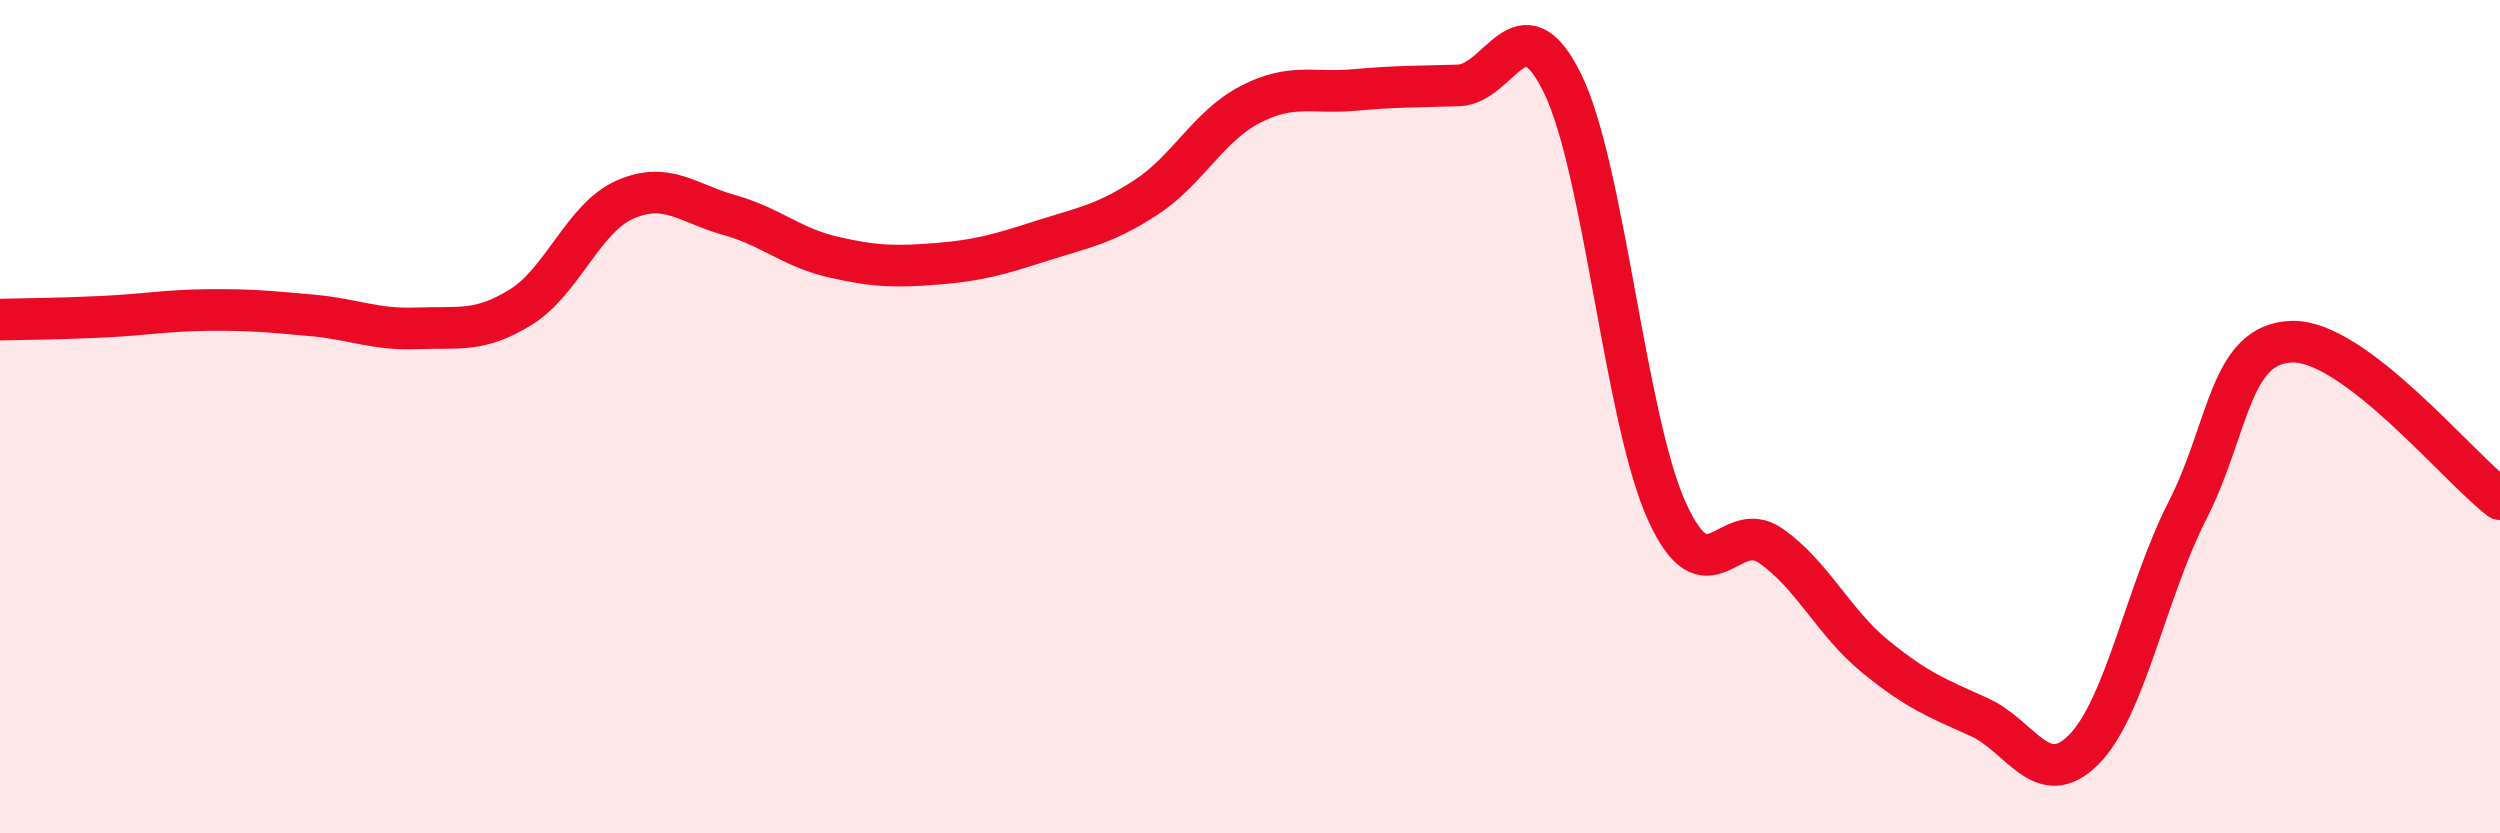
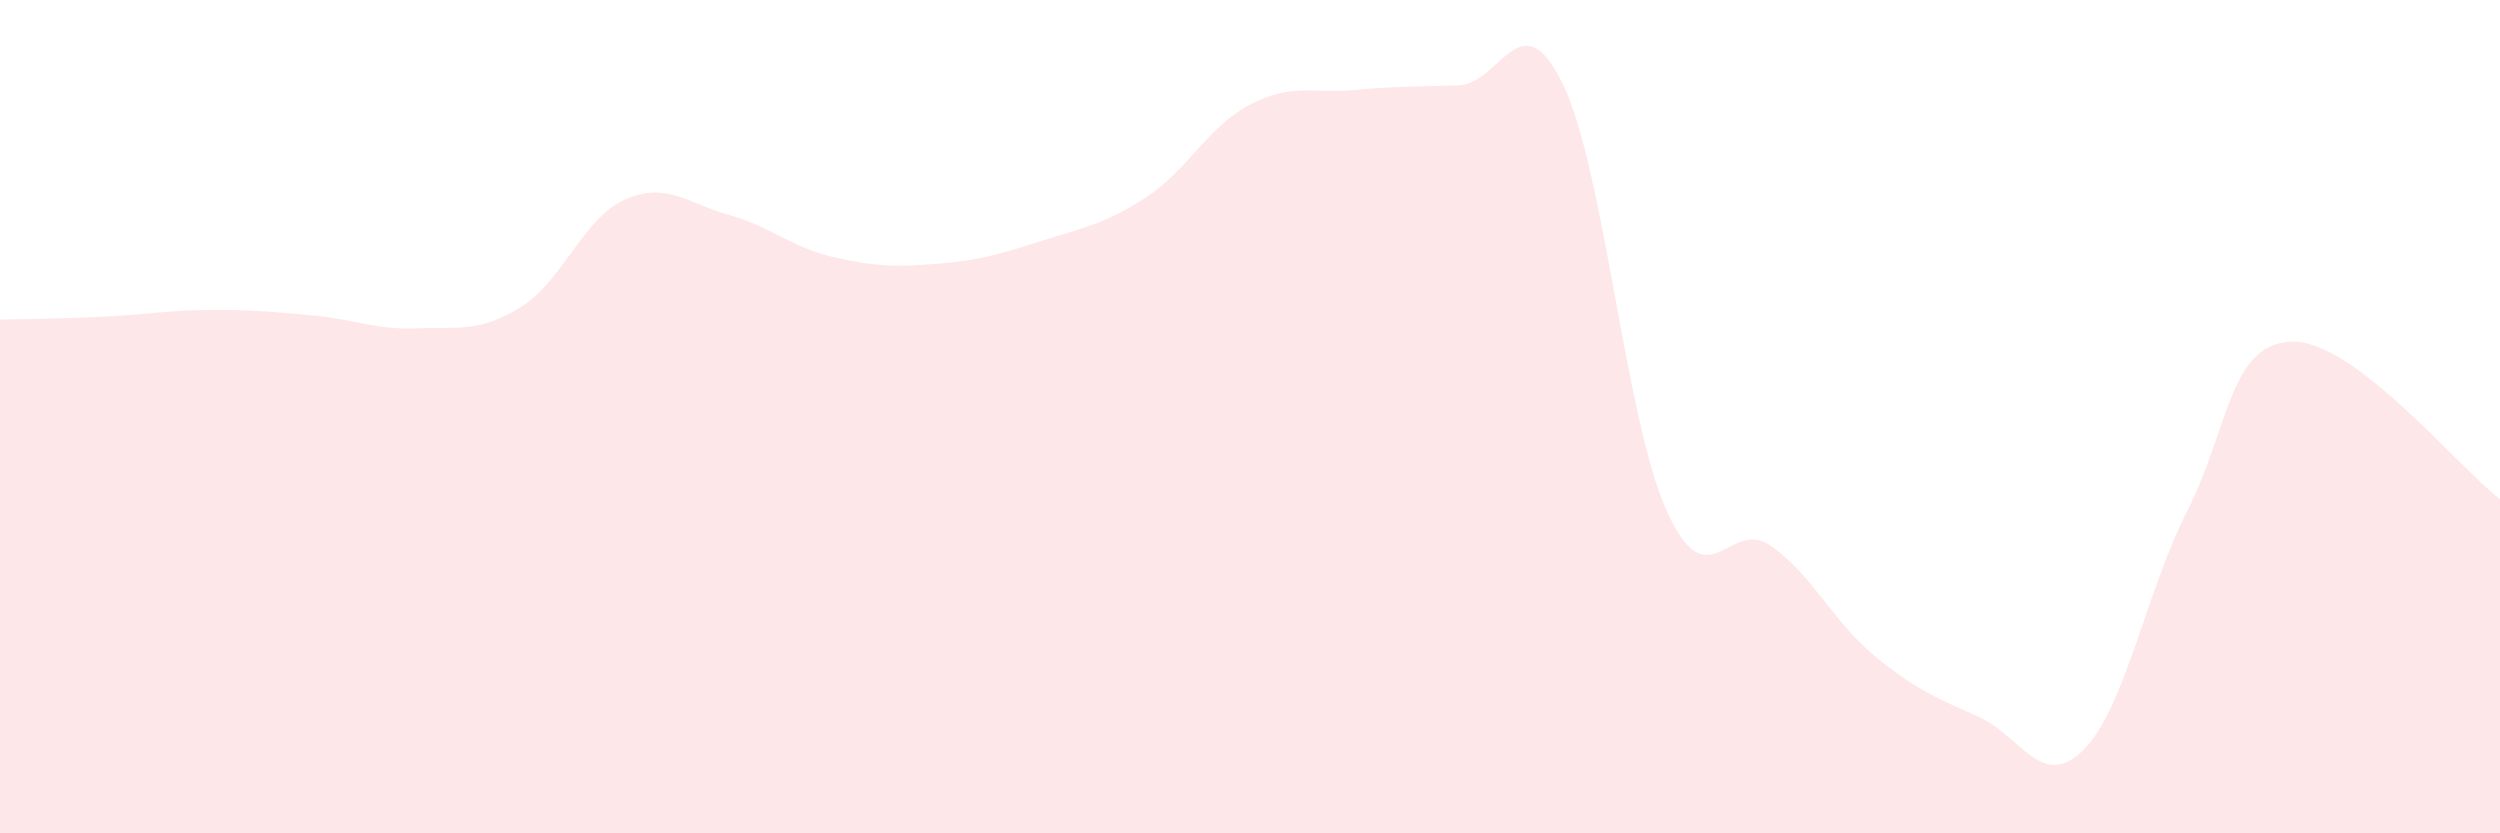
<svg xmlns="http://www.w3.org/2000/svg" width="60" height="20" viewBox="0 0 60 20">
  <path d="M 0,7.67 C 0.5,7.66 1.5,7.65 2.5,7.6 C 3.5,7.55 4,7.45 5,7.44 C 6,7.43 6.5,7.48 7.5,7.57 C 8.5,7.66 9,7.92 10,7.88 C 11,7.84 11.5,7.99 12.5,7.37 C 13.5,6.75 14,5.23 15,4.79 C 16,4.35 16.5,4.88 17.5,5.16 C 18.5,5.44 19,5.94 20,6.17 C 21,6.4 21.5,6.41 22.5,6.33 C 23.5,6.25 24,6.1 25,5.78 C 26,5.46 26.5,5.39 27.5,4.74 C 28.5,4.09 29,3.03 30,2.51 C 31,1.99 31.5,2.25 32.5,2.16 C 33.5,2.07 34,2.08 35,2.05 C 36,2.02 36.5,-0.04 37.5,2 C 38.5,4.04 39,10.04 40,12.26 C 41,14.48 41.5,12.4 42.5,13.1 C 43.5,13.8 44,14.93 45,15.75 C 46,16.57 46.5,16.76 47.5,17.21 C 48.5,17.66 49,18.99 50,18 C 51,17.01 51.5,14.21 52.5,12.25 C 53.5,10.29 53.5,8.25 55,8.2 C 56.5,8.15 59,11.22 60,11.98L60 20L0 20Z" fill="#EB0A25" opacity="0.1" stroke-linecap="round" stroke-linejoin="round" />
-   <path d="M 0,7.67 C 0.5,7.66 1.5,7.65 2.5,7.6 C 3.5,7.55 4,7.45 5,7.44 C 6,7.43 6.5,7.48 7.5,7.57 C 8.5,7.66 9,7.92 10,7.88 C 11,7.84 11.5,7.99 12.5,7.37 C 13.5,6.75 14,5.23 15,4.79 C 16,4.35 16.5,4.88 17.5,5.16 C 18.5,5.44 19,5.94 20,6.17 C 21,6.4 21.5,6.41 22.5,6.33 C 23.5,6.25 24,6.1 25,5.78 C 26,5.46 26.5,5.39 27.5,4.74 C 28.5,4.09 29,3.03 30,2.51 C 31,1.99 31.5,2.25 32.5,2.16 C 33.5,2.07 34,2.08 35,2.05 C 36,2.02 36.5,-0.04 37.5,2 C 38.5,4.04 39,10.04 40,12.26 C 41,14.48 41.5,12.4 42.5,13.1 C 43.5,13.8 44,14.93 45,15.75 C 46,16.57 46.5,16.76 47.5,17.21 C 48.5,17.66 49,18.99 50,18 C 51,17.01 51.5,14.21 52.5,12.25 C 53.5,10.29 53.5,8.25 55,8.2 C 56.5,8.15 59,11.22 60,11.98" stroke="#EB0A25" stroke-width="1" fill="none" stroke-linecap="round" stroke-linejoin="round" />
</svg>